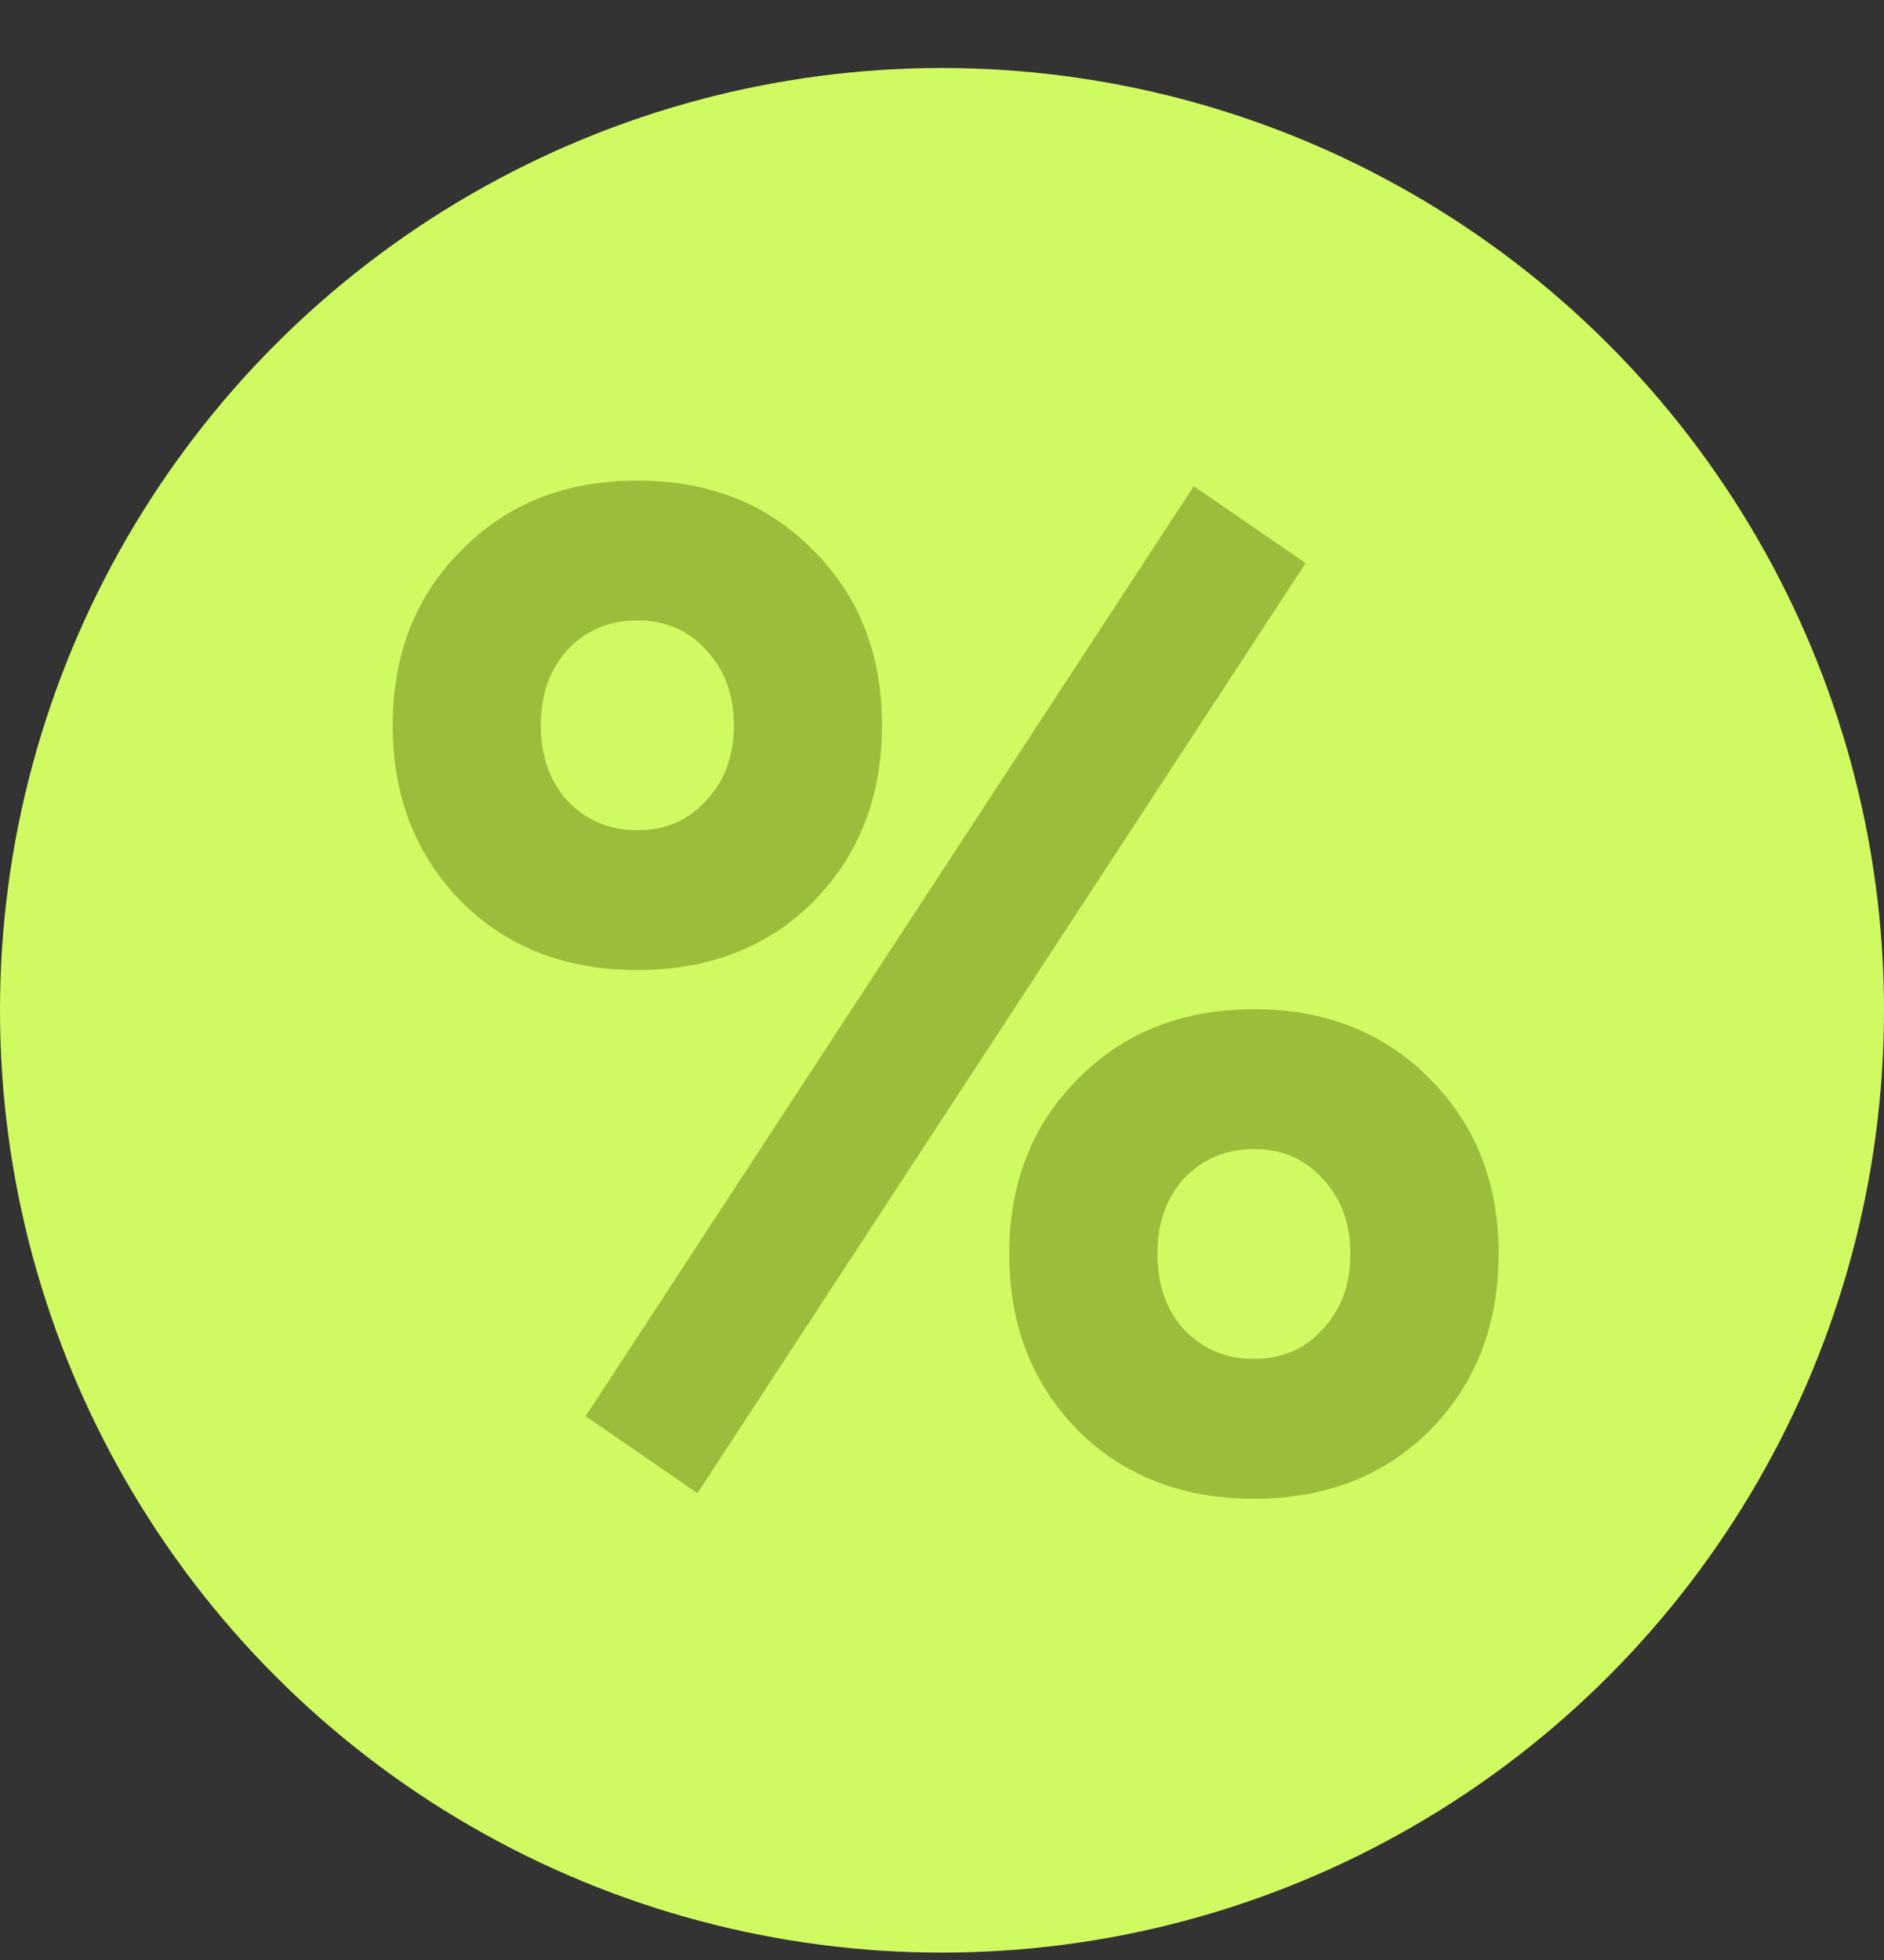
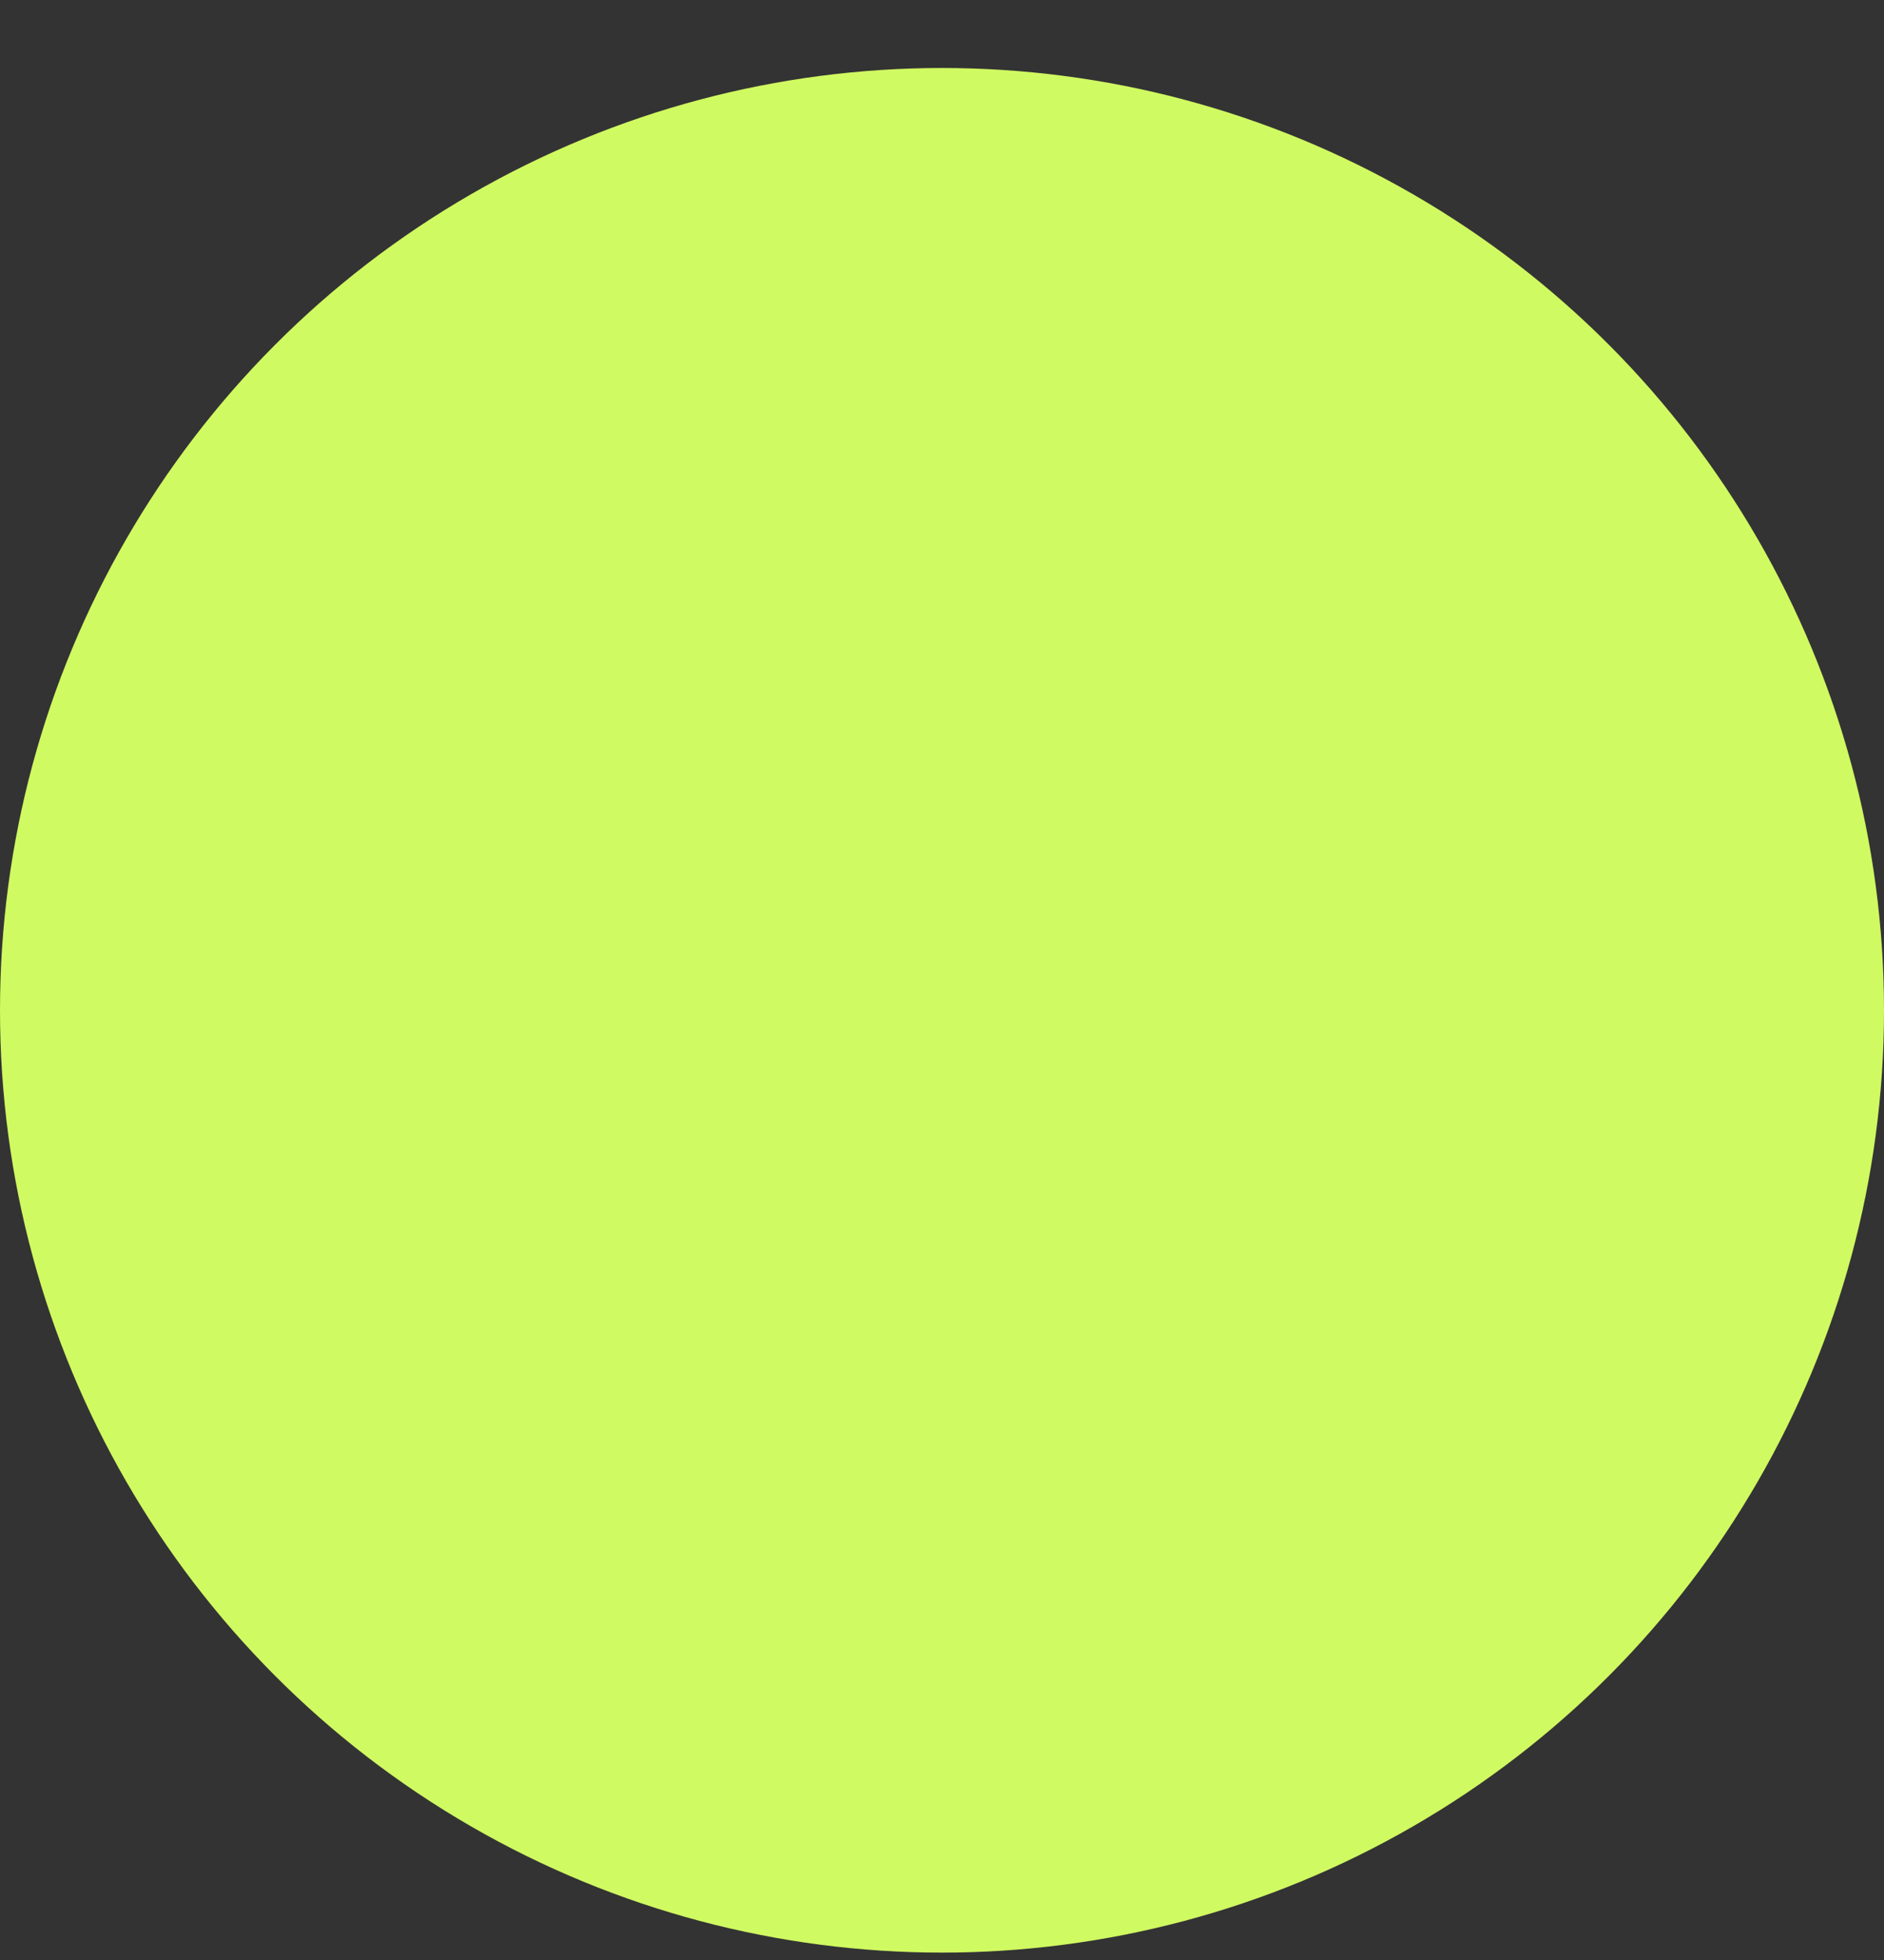
<svg xmlns="http://www.w3.org/2000/svg" width="25" height="26" viewBox="0 0 25 26" fill="none">
  <rect x="0" y="0" width="25" height="26" fill="#333333" stroke="none" />
  <circle cx="12.5" cy="13.402" r="12.5" fill="#D0FA61" />
-   <path d="M6.12 11.959C5.514 11.341 5.211 10.562 5.211 9.622C5.211 8.682 5.514 7.909 6.12 7.303C6.726 6.684 7.505 6.375 8.458 6.375C9.41 6.375 10.189 6.684 10.795 7.303C11.401 7.909 11.704 8.682 11.704 9.622C11.704 10.562 11.401 11.341 10.795 11.959C10.189 12.565 9.41 12.868 8.458 12.868C7.505 12.868 6.726 12.565 6.12 11.959ZM7.53 8.62C7.295 8.88 7.177 9.213 7.177 9.622C7.177 10.03 7.295 10.364 7.53 10.623C7.777 10.883 8.087 11.013 8.458 11.013C8.829 11.013 9.132 10.883 9.367 10.623C9.614 10.364 9.738 10.03 9.738 9.622C9.738 9.213 9.614 8.88 9.367 8.62C9.132 8.36 8.829 8.23 8.458 8.23C8.087 8.23 7.777 8.36 7.53 8.62ZM14.301 18.972C13.695 18.354 13.392 17.574 13.392 16.634C13.392 15.694 13.695 14.921 14.301 14.315C14.908 13.697 15.687 13.388 16.639 13.388C17.591 13.388 18.37 13.697 18.977 14.315C19.583 14.921 19.886 15.694 19.886 16.634C19.886 17.574 19.583 18.354 18.977 18.972C18.37 19.578 17.591 19.881 16.639 19.881C15.687 19.881 14.908 19.578 14.301 18.972ZM15.711 15.633C15.476 15.892 15.359 16.226 15.359 16.634C15.359 17.042 15.476 17.376 15.711 17.636C15.959 17.896 16.268 18.026 16.639 18.026C17.01 18.026 17.313 17.896 17.548 17.636C17.795 17.376 17.919 17.042 17.919 16.634C17.919 16.226 17.795 15.892 17.548 15.633C17.313 15.373 17.01 15.243 16.639 15.243C16.268 15.243 15.959 15.373 15.711 15.633ZM9.255 19.807L7.771 18.786L15.841 6.449L17.325 7.47L9.255 19.807Z" fill="#9ABE3B" />
</svg>